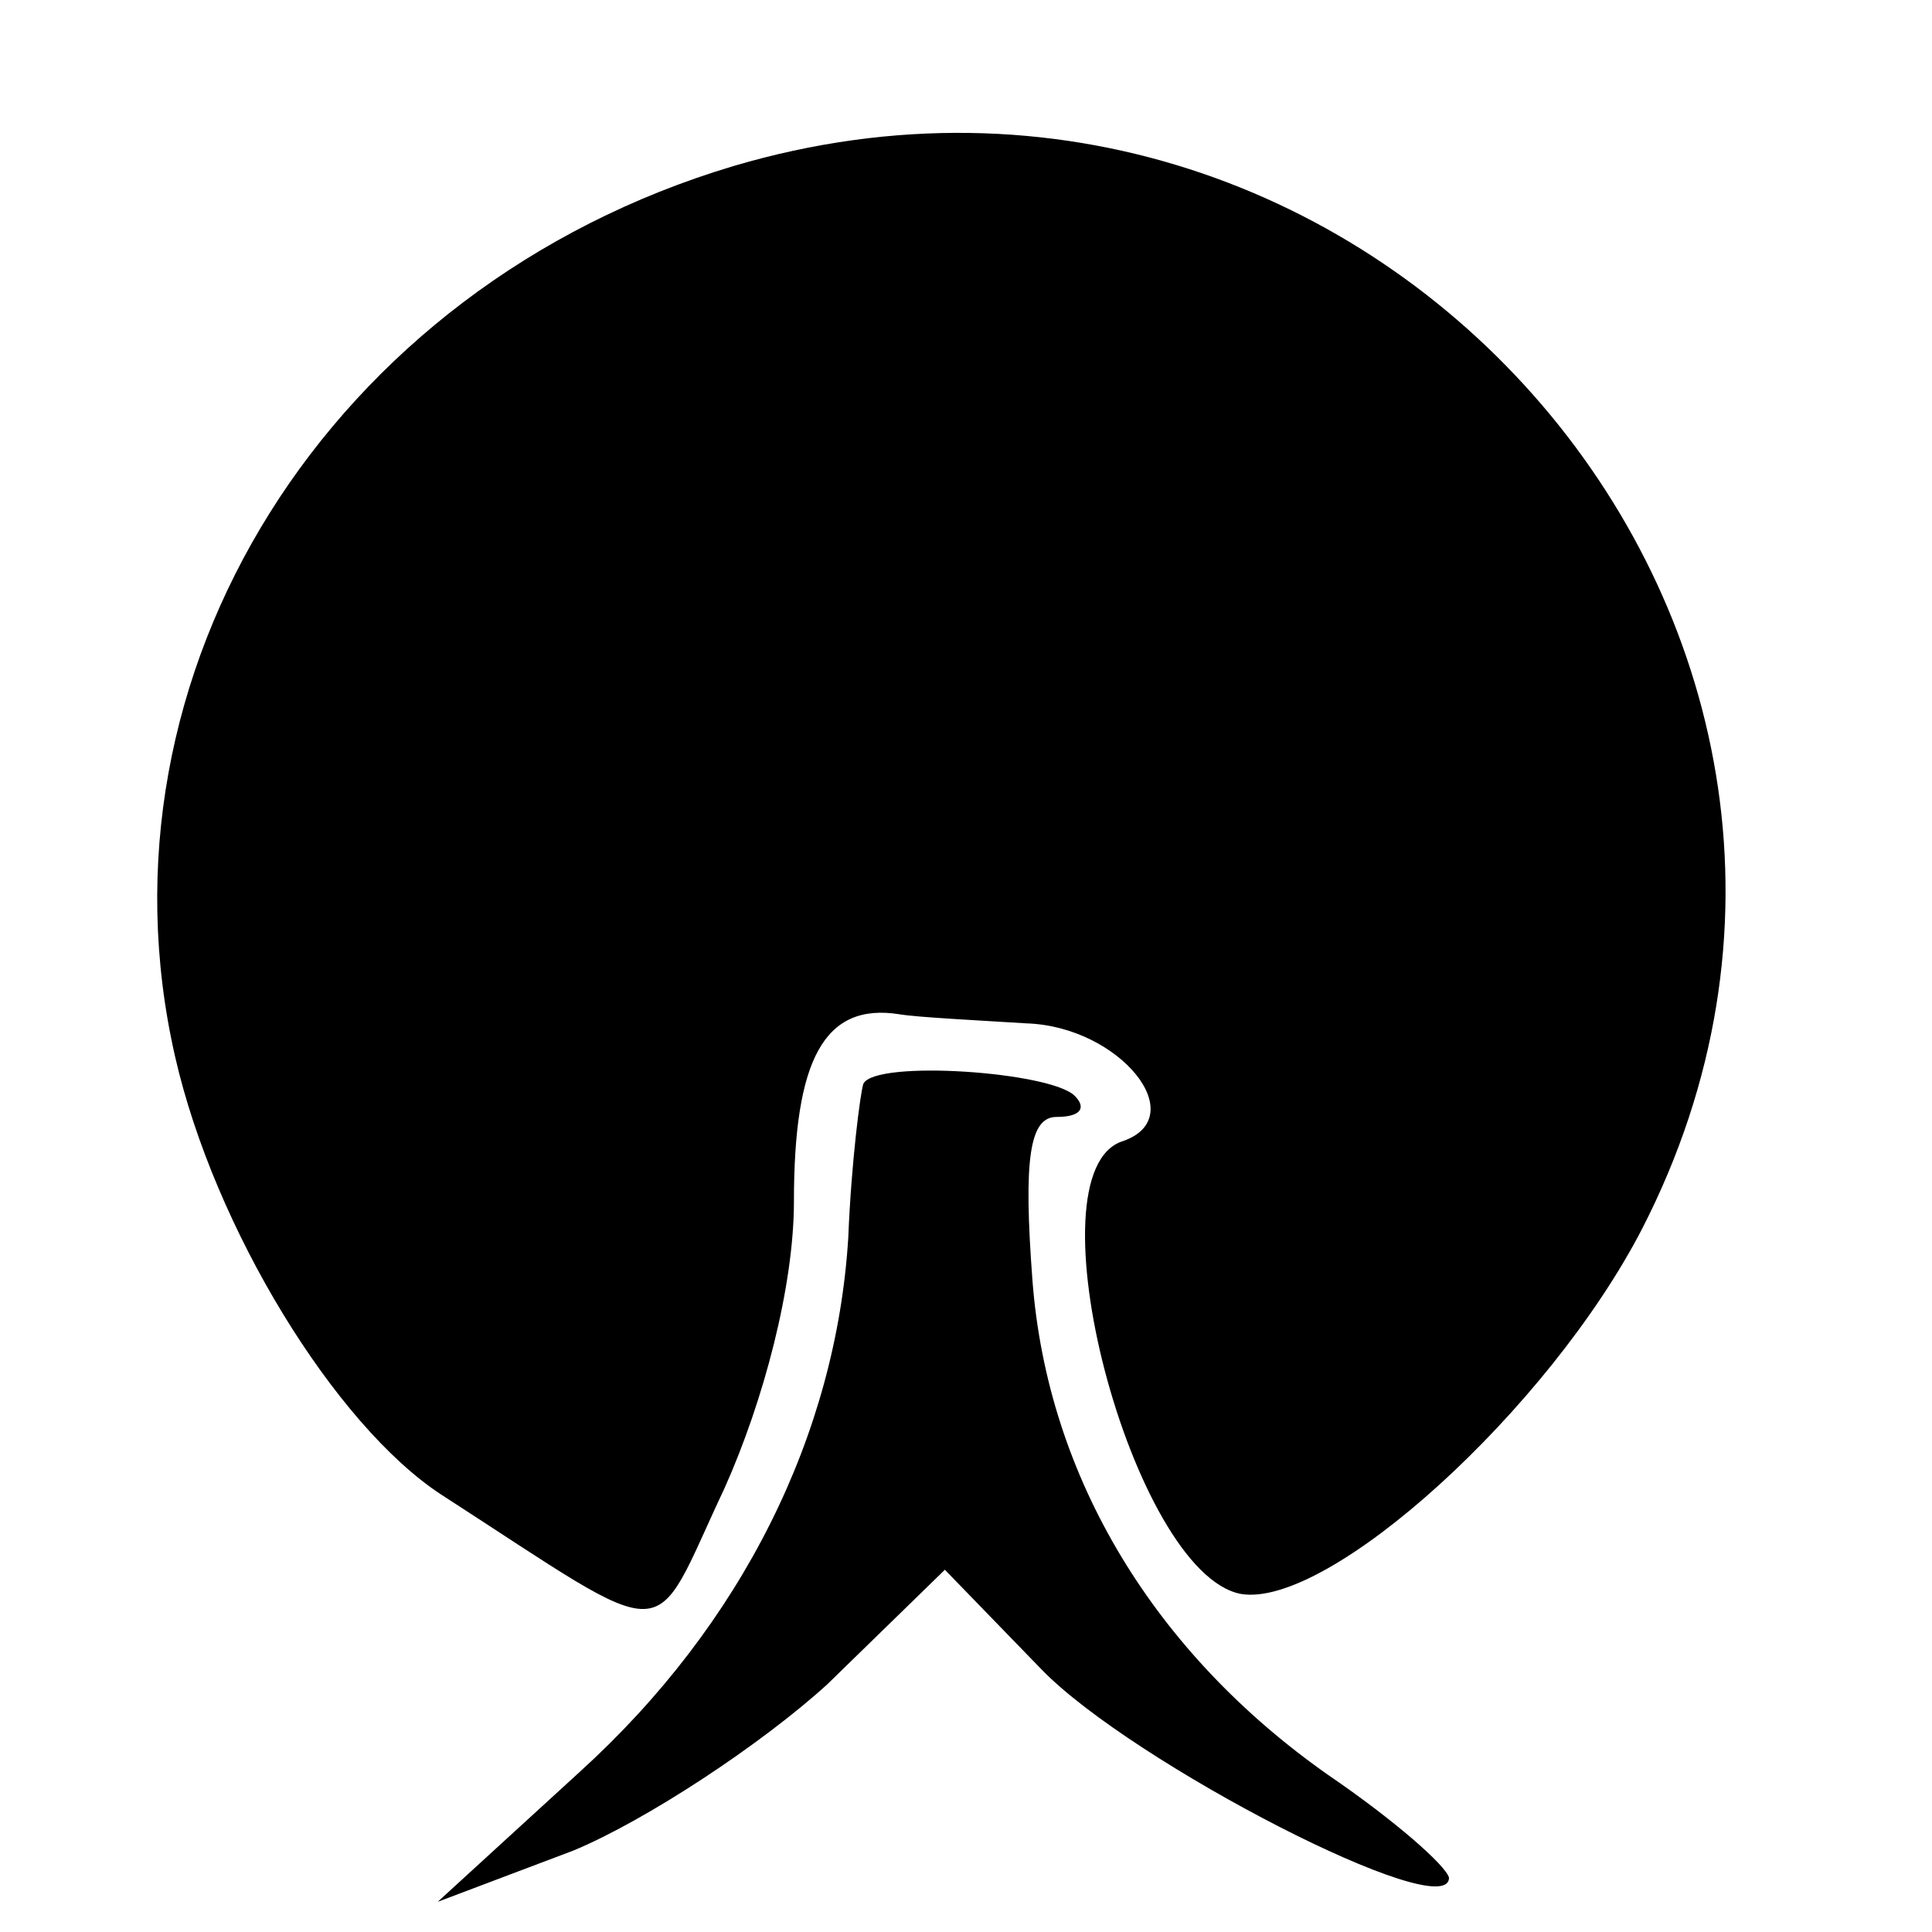
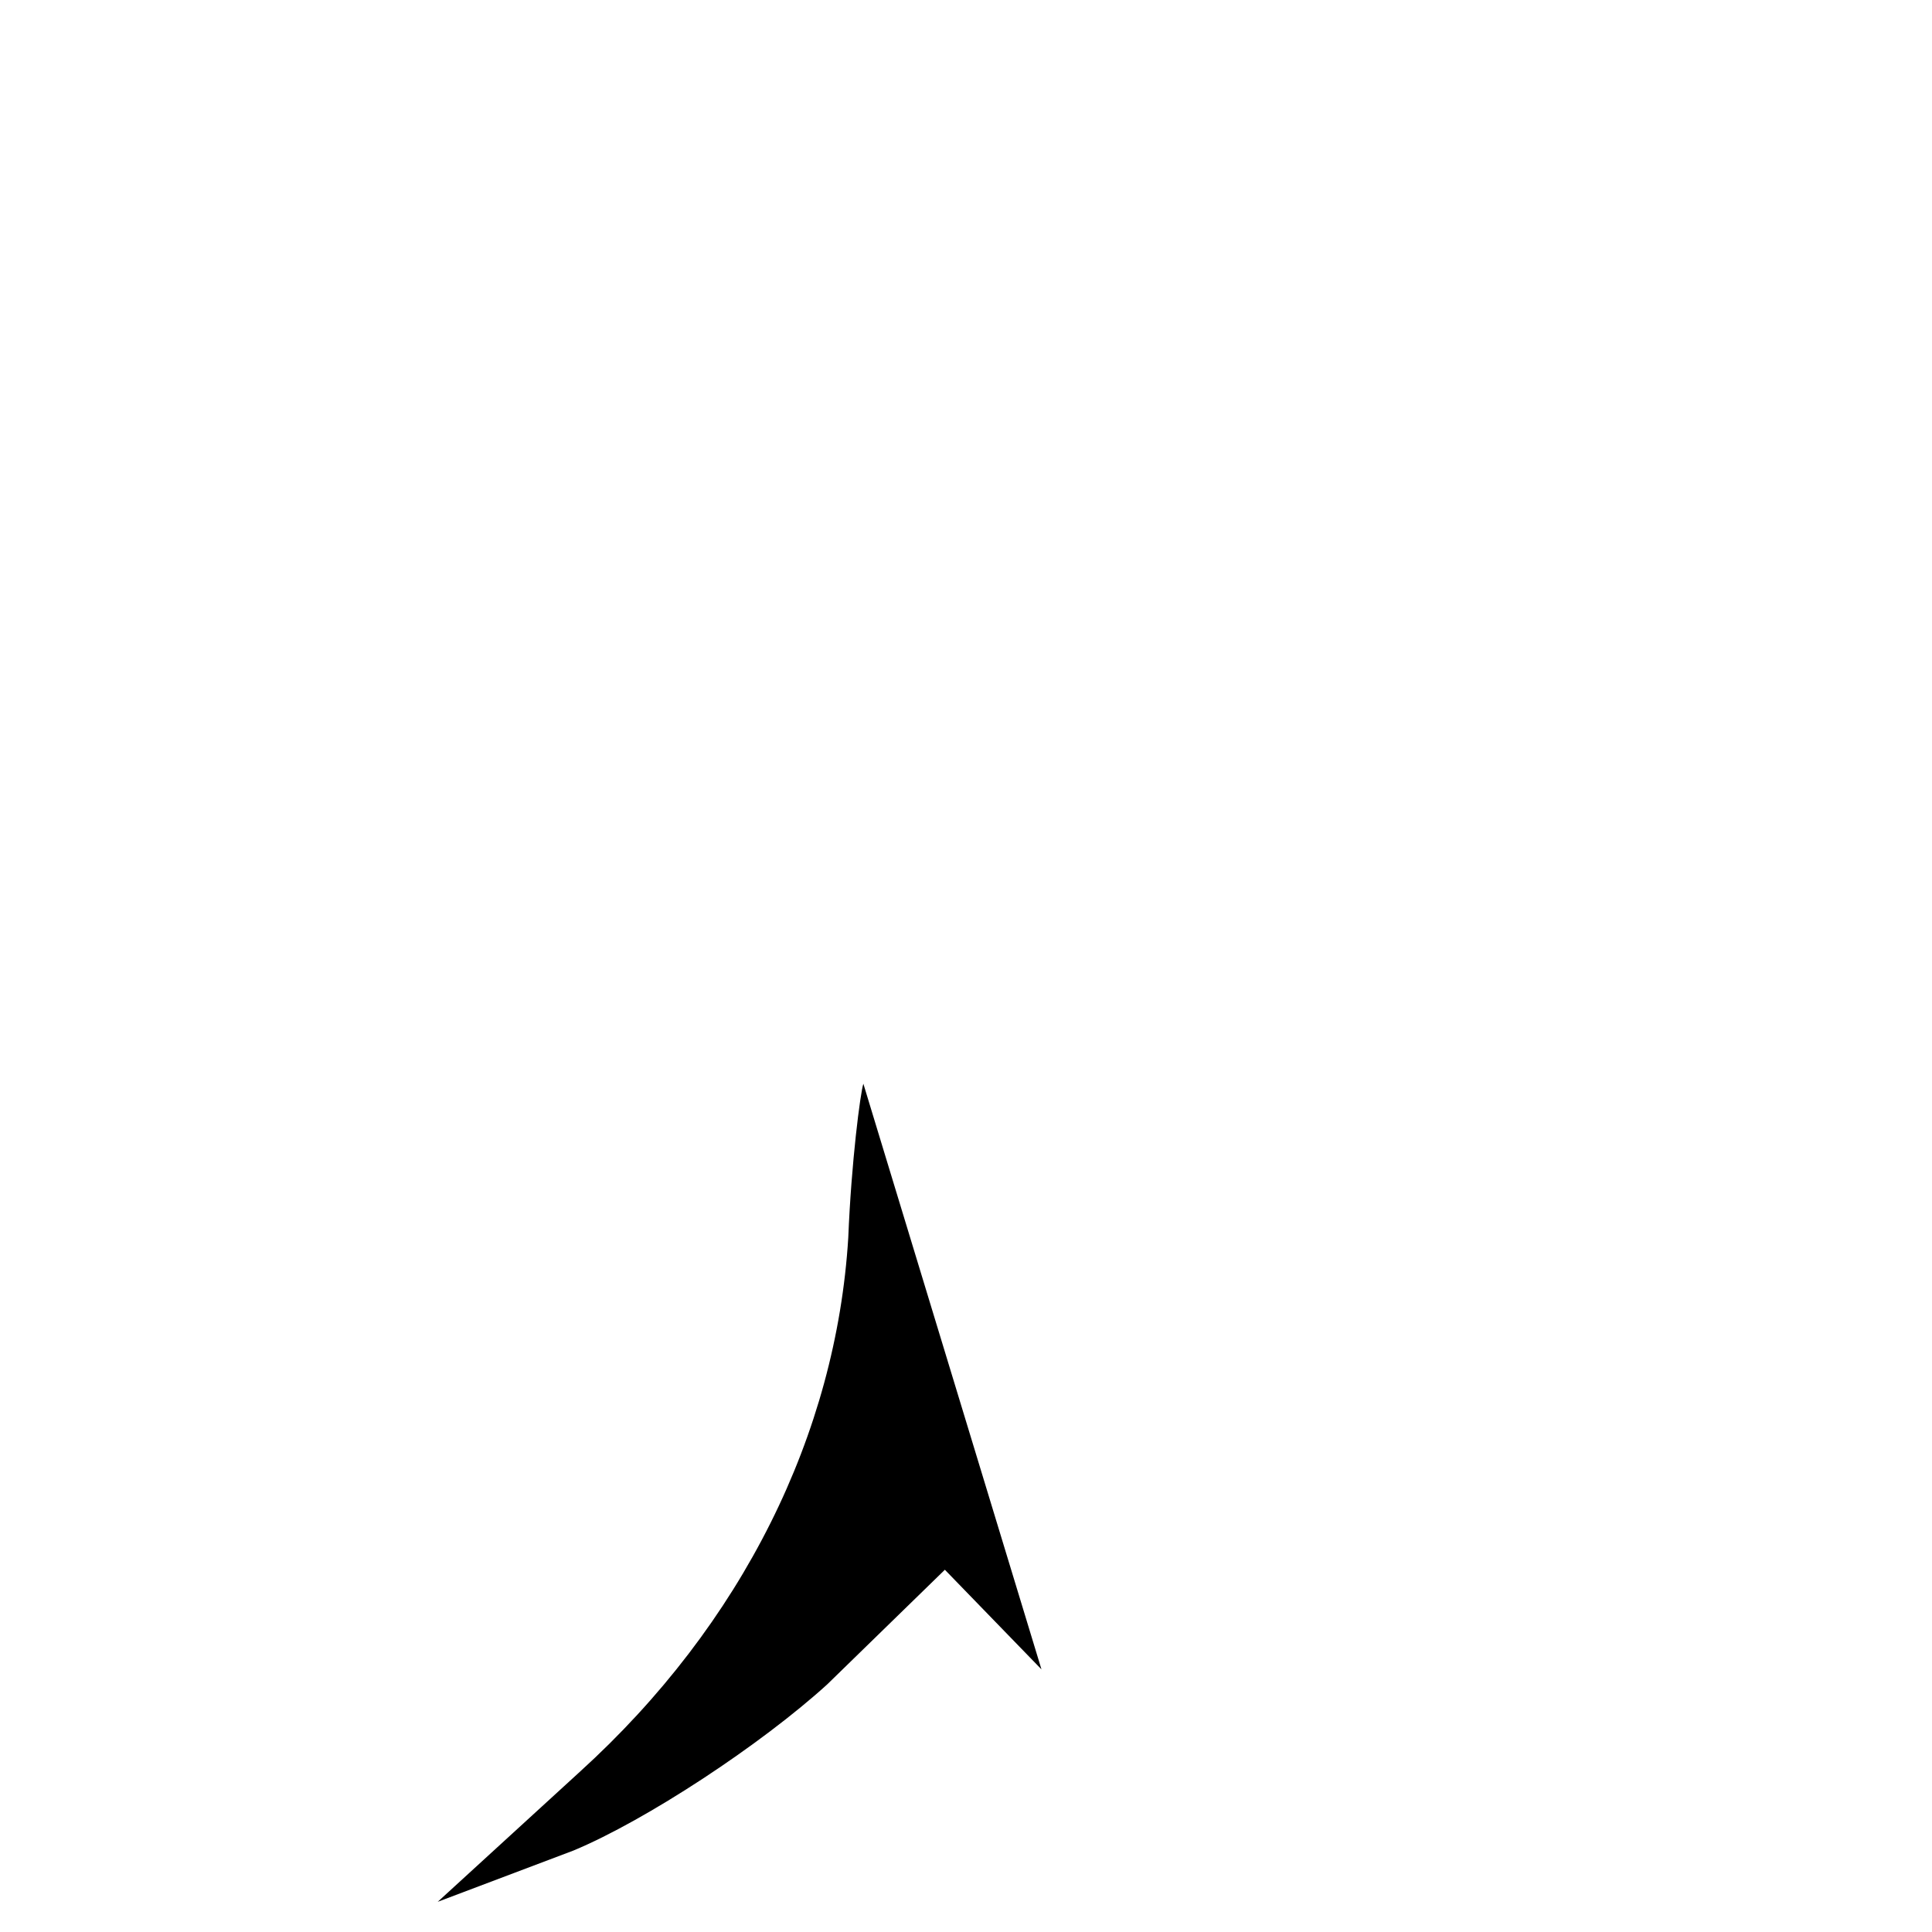
<svg xmlns="http://www.w3.org/2000/svg" version="1.0" width="64pt" height="64pt" viewBox="0 0 64 64" preserveAspectRatio="xMidYMid meet">
  <g transform="translate(0,64) scale(0.1,-0.1)" fill="#000000" stroke="none">
-     <path d="M243 585 c-134 -40 -214 -168 -185 -295 13 -57 53 -122 88 -145 79 -51 69 -51 94 2 13 29 23 67 23 95 0 47 10 66 35 62 6 -1 26 -2 42 -3 31 -1 55 -31 32 -39 -32 -10 3 -143 39 -150 29 -5 102 61 133 121 100 195 -88 415 -301 352z" />
-     <path d="M286 281 c-1 -3 -4 -26 -5 -51 -4 -65 -35 -128 -89 -177 l-47 -43 45 17 c24 10 62 35 84 55 l39 38 32 -33 c30 -31 135 -85 135 -69 -1 4 -18 19 -40 34 -57 40 -93 98 -98 164 -3 40 -1 54 8 54 8 0 10 3 6 7 -8 8 -66 12 -70 4z" />
+     <path d="M286 281 c-1 -3 -4 -26 -5 -51 -4 -65 -35 -128 -89 -177 l-47 -43 45 17 c24 10 62 35 84 55 l39 38 32 -33 z" />
  </g>
</svg>